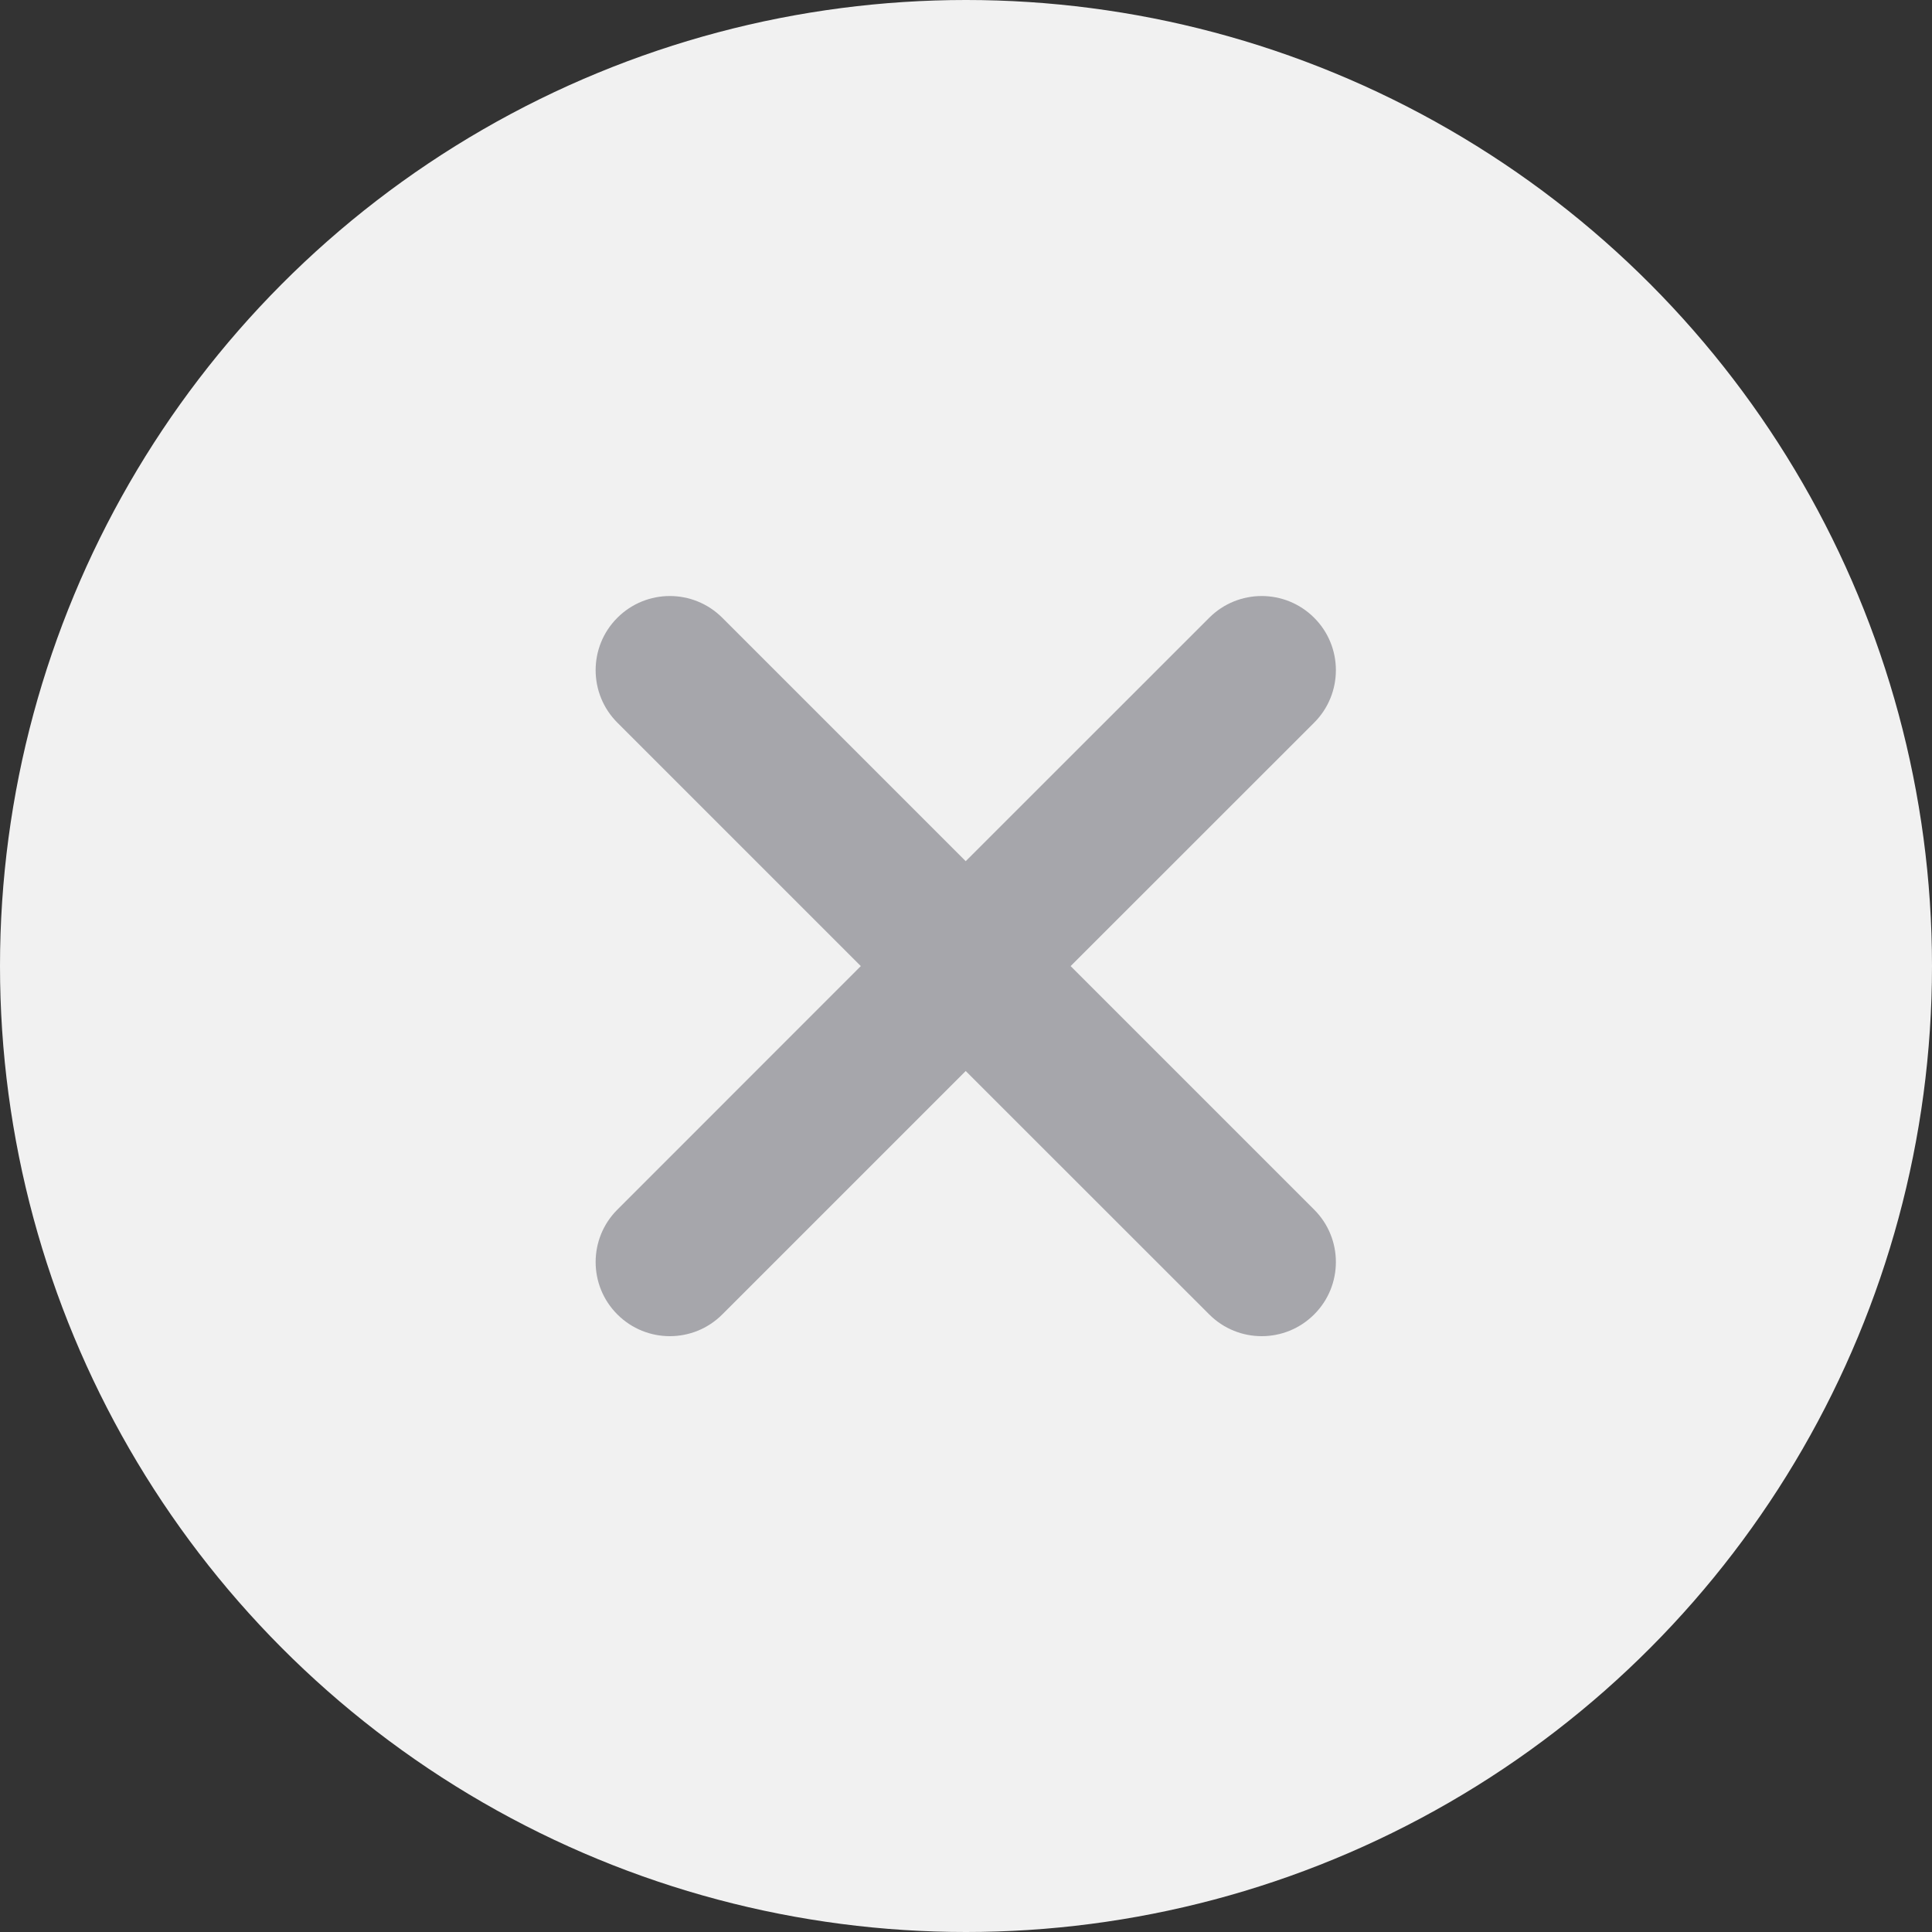
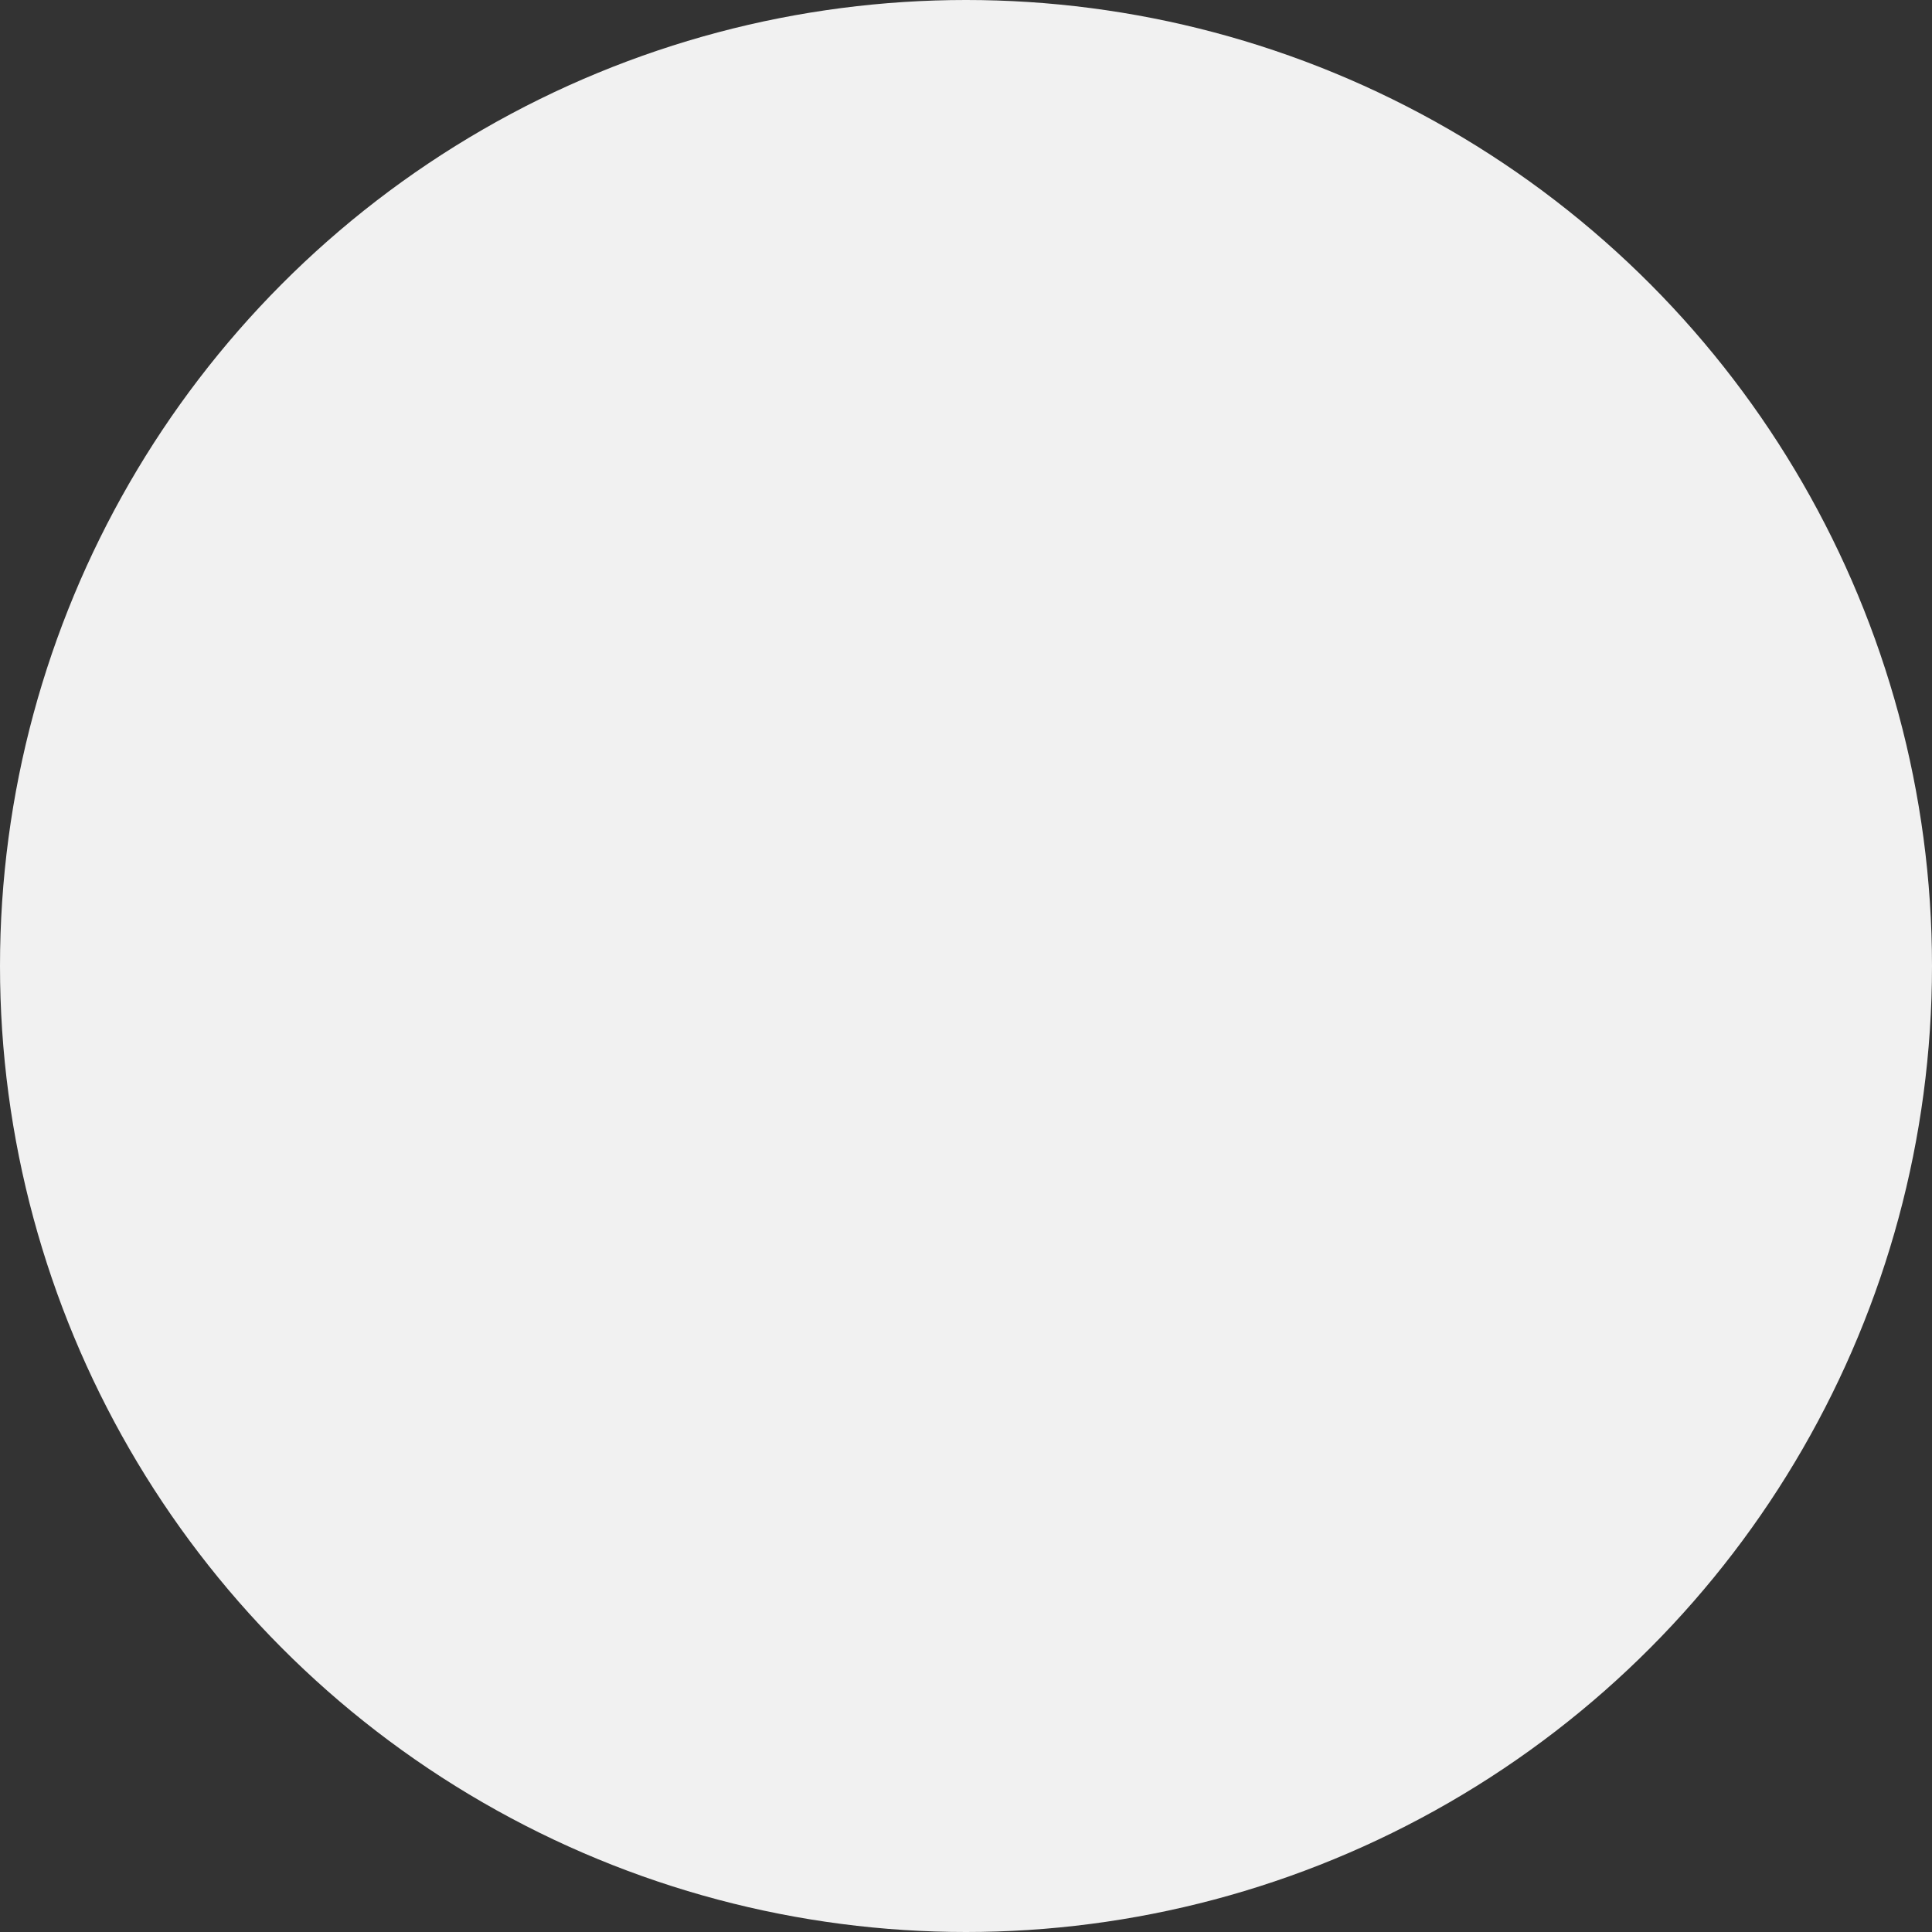
<svg xmlns="http://www.w3.org/2000/svg" width="20" height="20" viewBox="0 0 20 20" fill="none">
  <rect x="0" y="0" width="20" height="20" fill="#333333" stroke="none" />
  <circle cx="10" cy="10" r="10" fill="#F1F1F1" />
-   <path fill-rule="evenodd" clip-rule="evenodd" d="M6.391 6.395C6.091 6.694 6.091 7.181 6.391 7.481L8.911 10.001L6.391 12.522C6.091 12.821 6.091 13.308 6.391 13.607C6.691 13.907 7.177 13.907 7.477 13.607L9.997 11.087L12.518 13.607C12.818 13.907 13.304 13.907 13.604 13.607C13.904 13.308 13.904 12.821 13.604 12.522L11.083 10.001L13.604 7.481C13.904 7.181 13.904 6.694 13.604 6.395C13.304 6.095 12.818 6.095 12.518 6.395L9.997 8.915L7.477 6.395C7.177 6.095 6.691 6.095 6.391 6.395Z" fill="#A6A6AB" />
</svg>